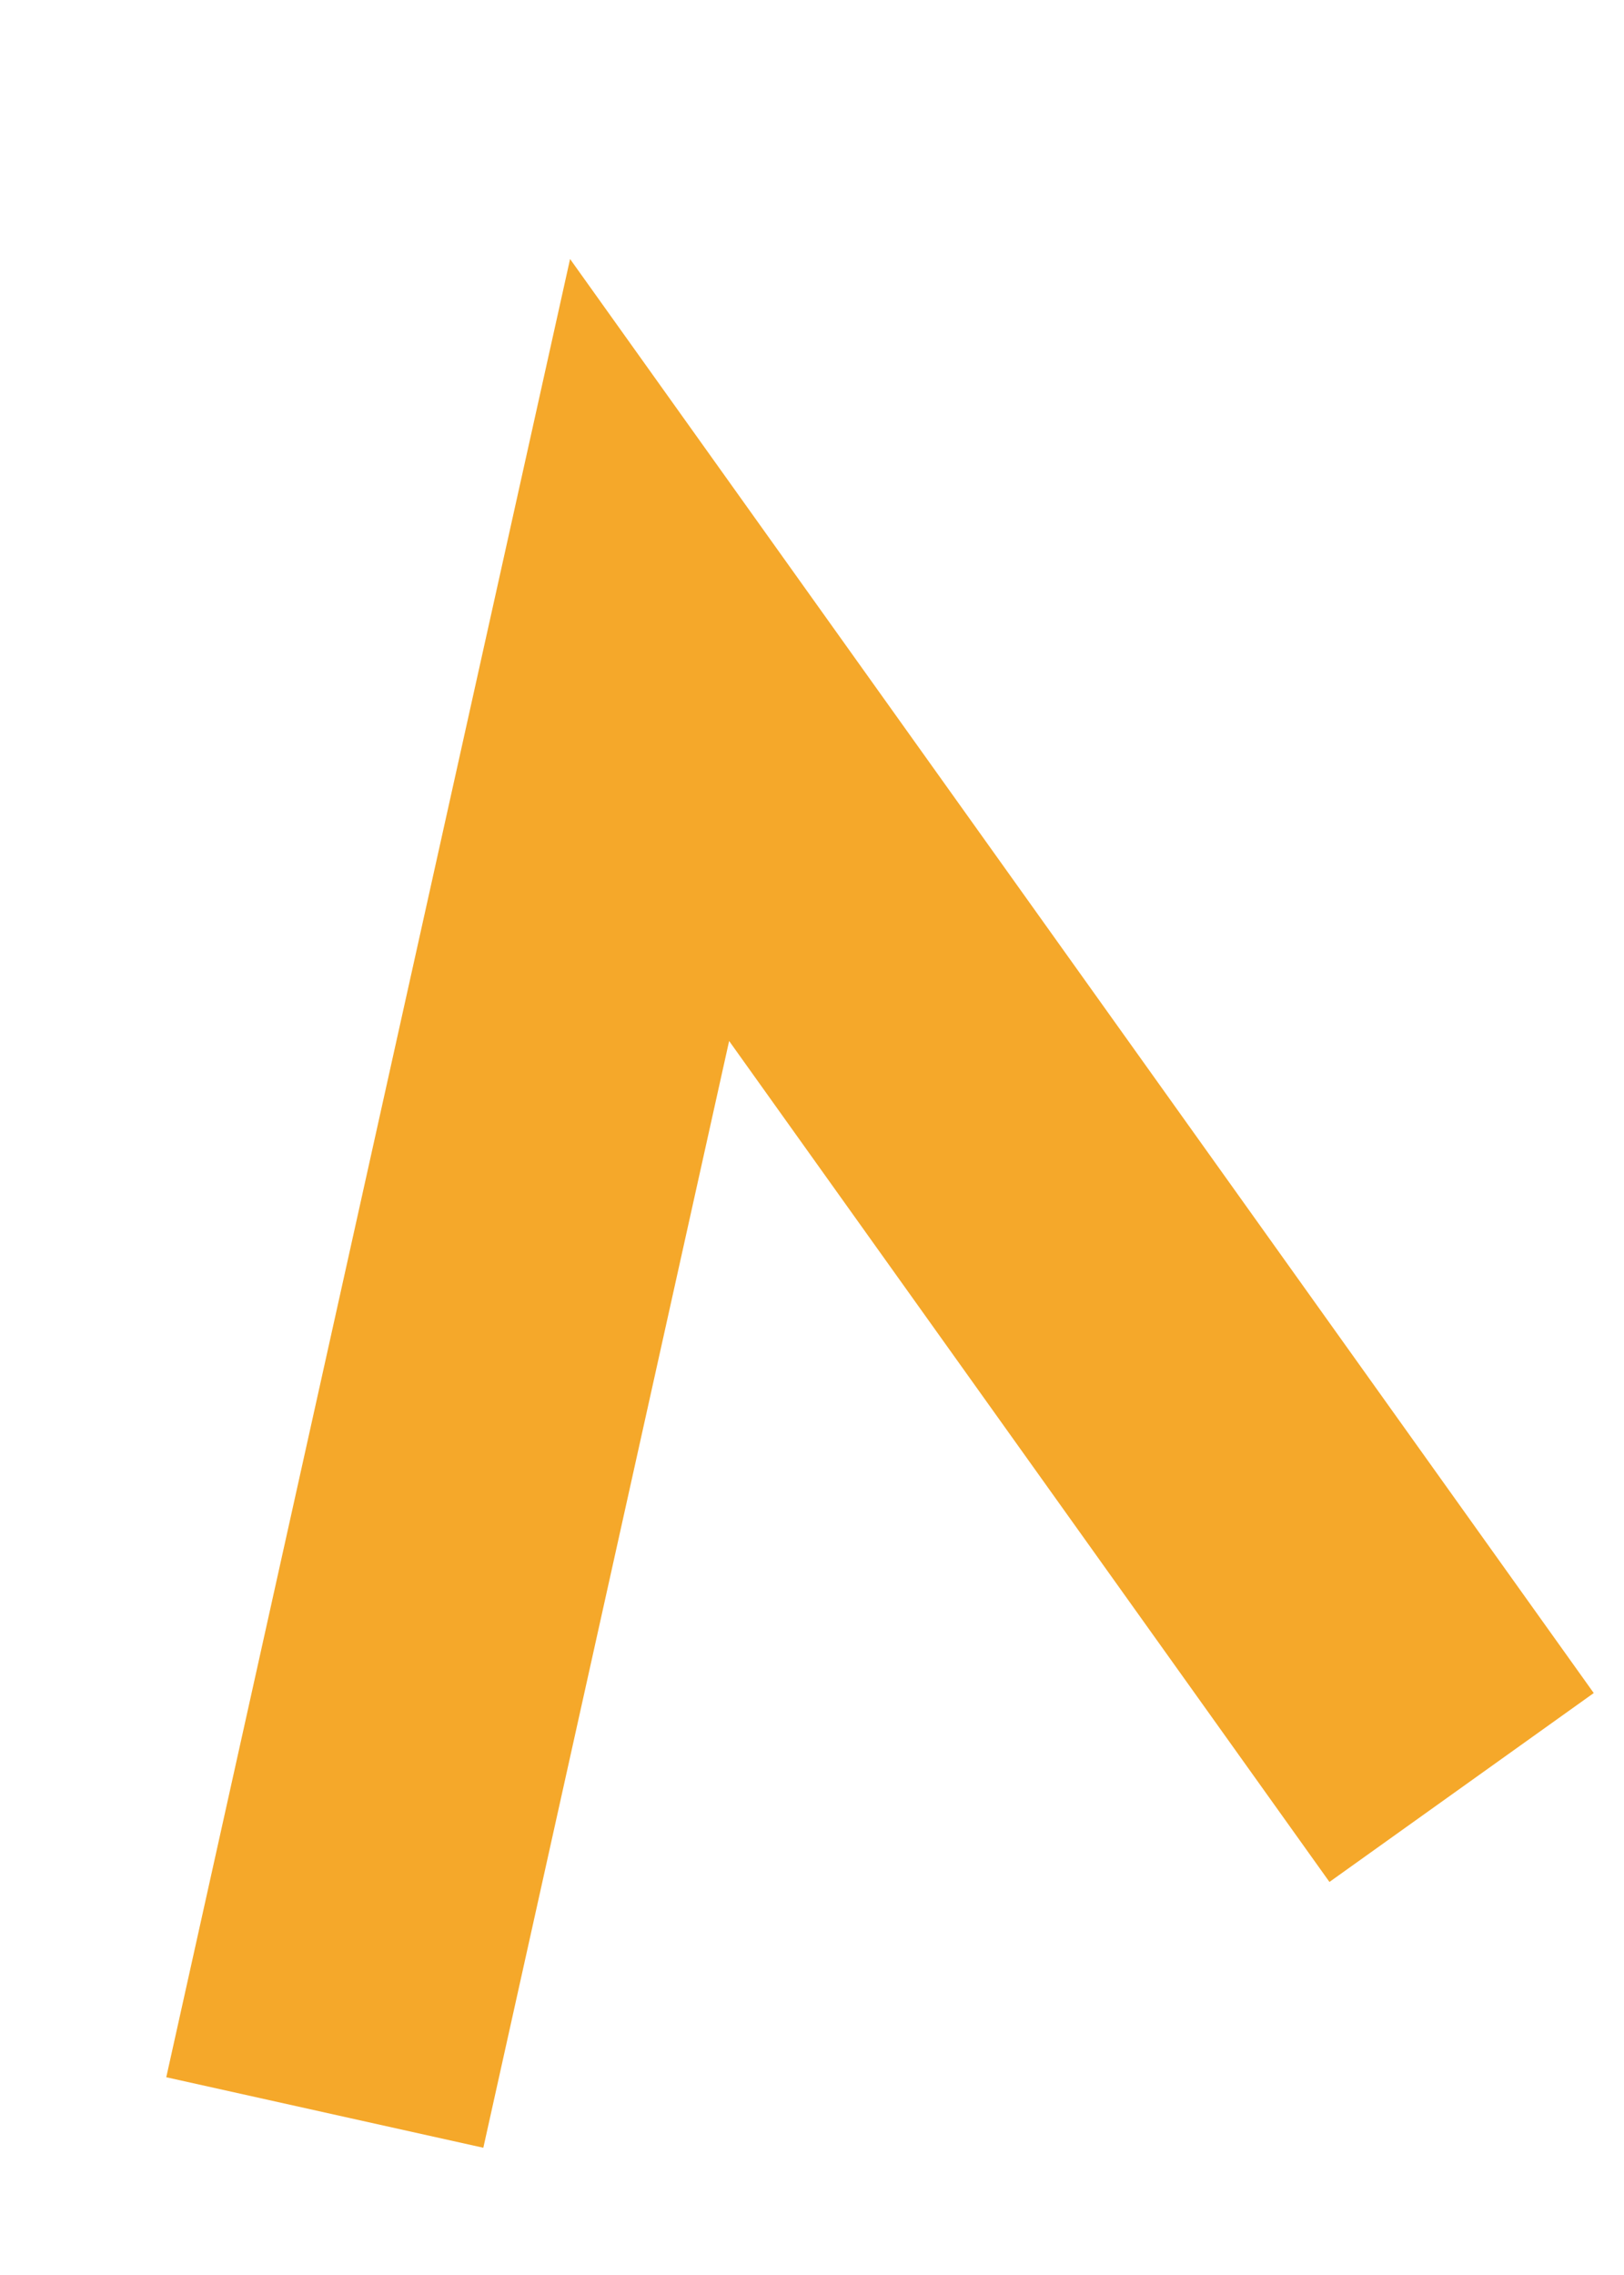
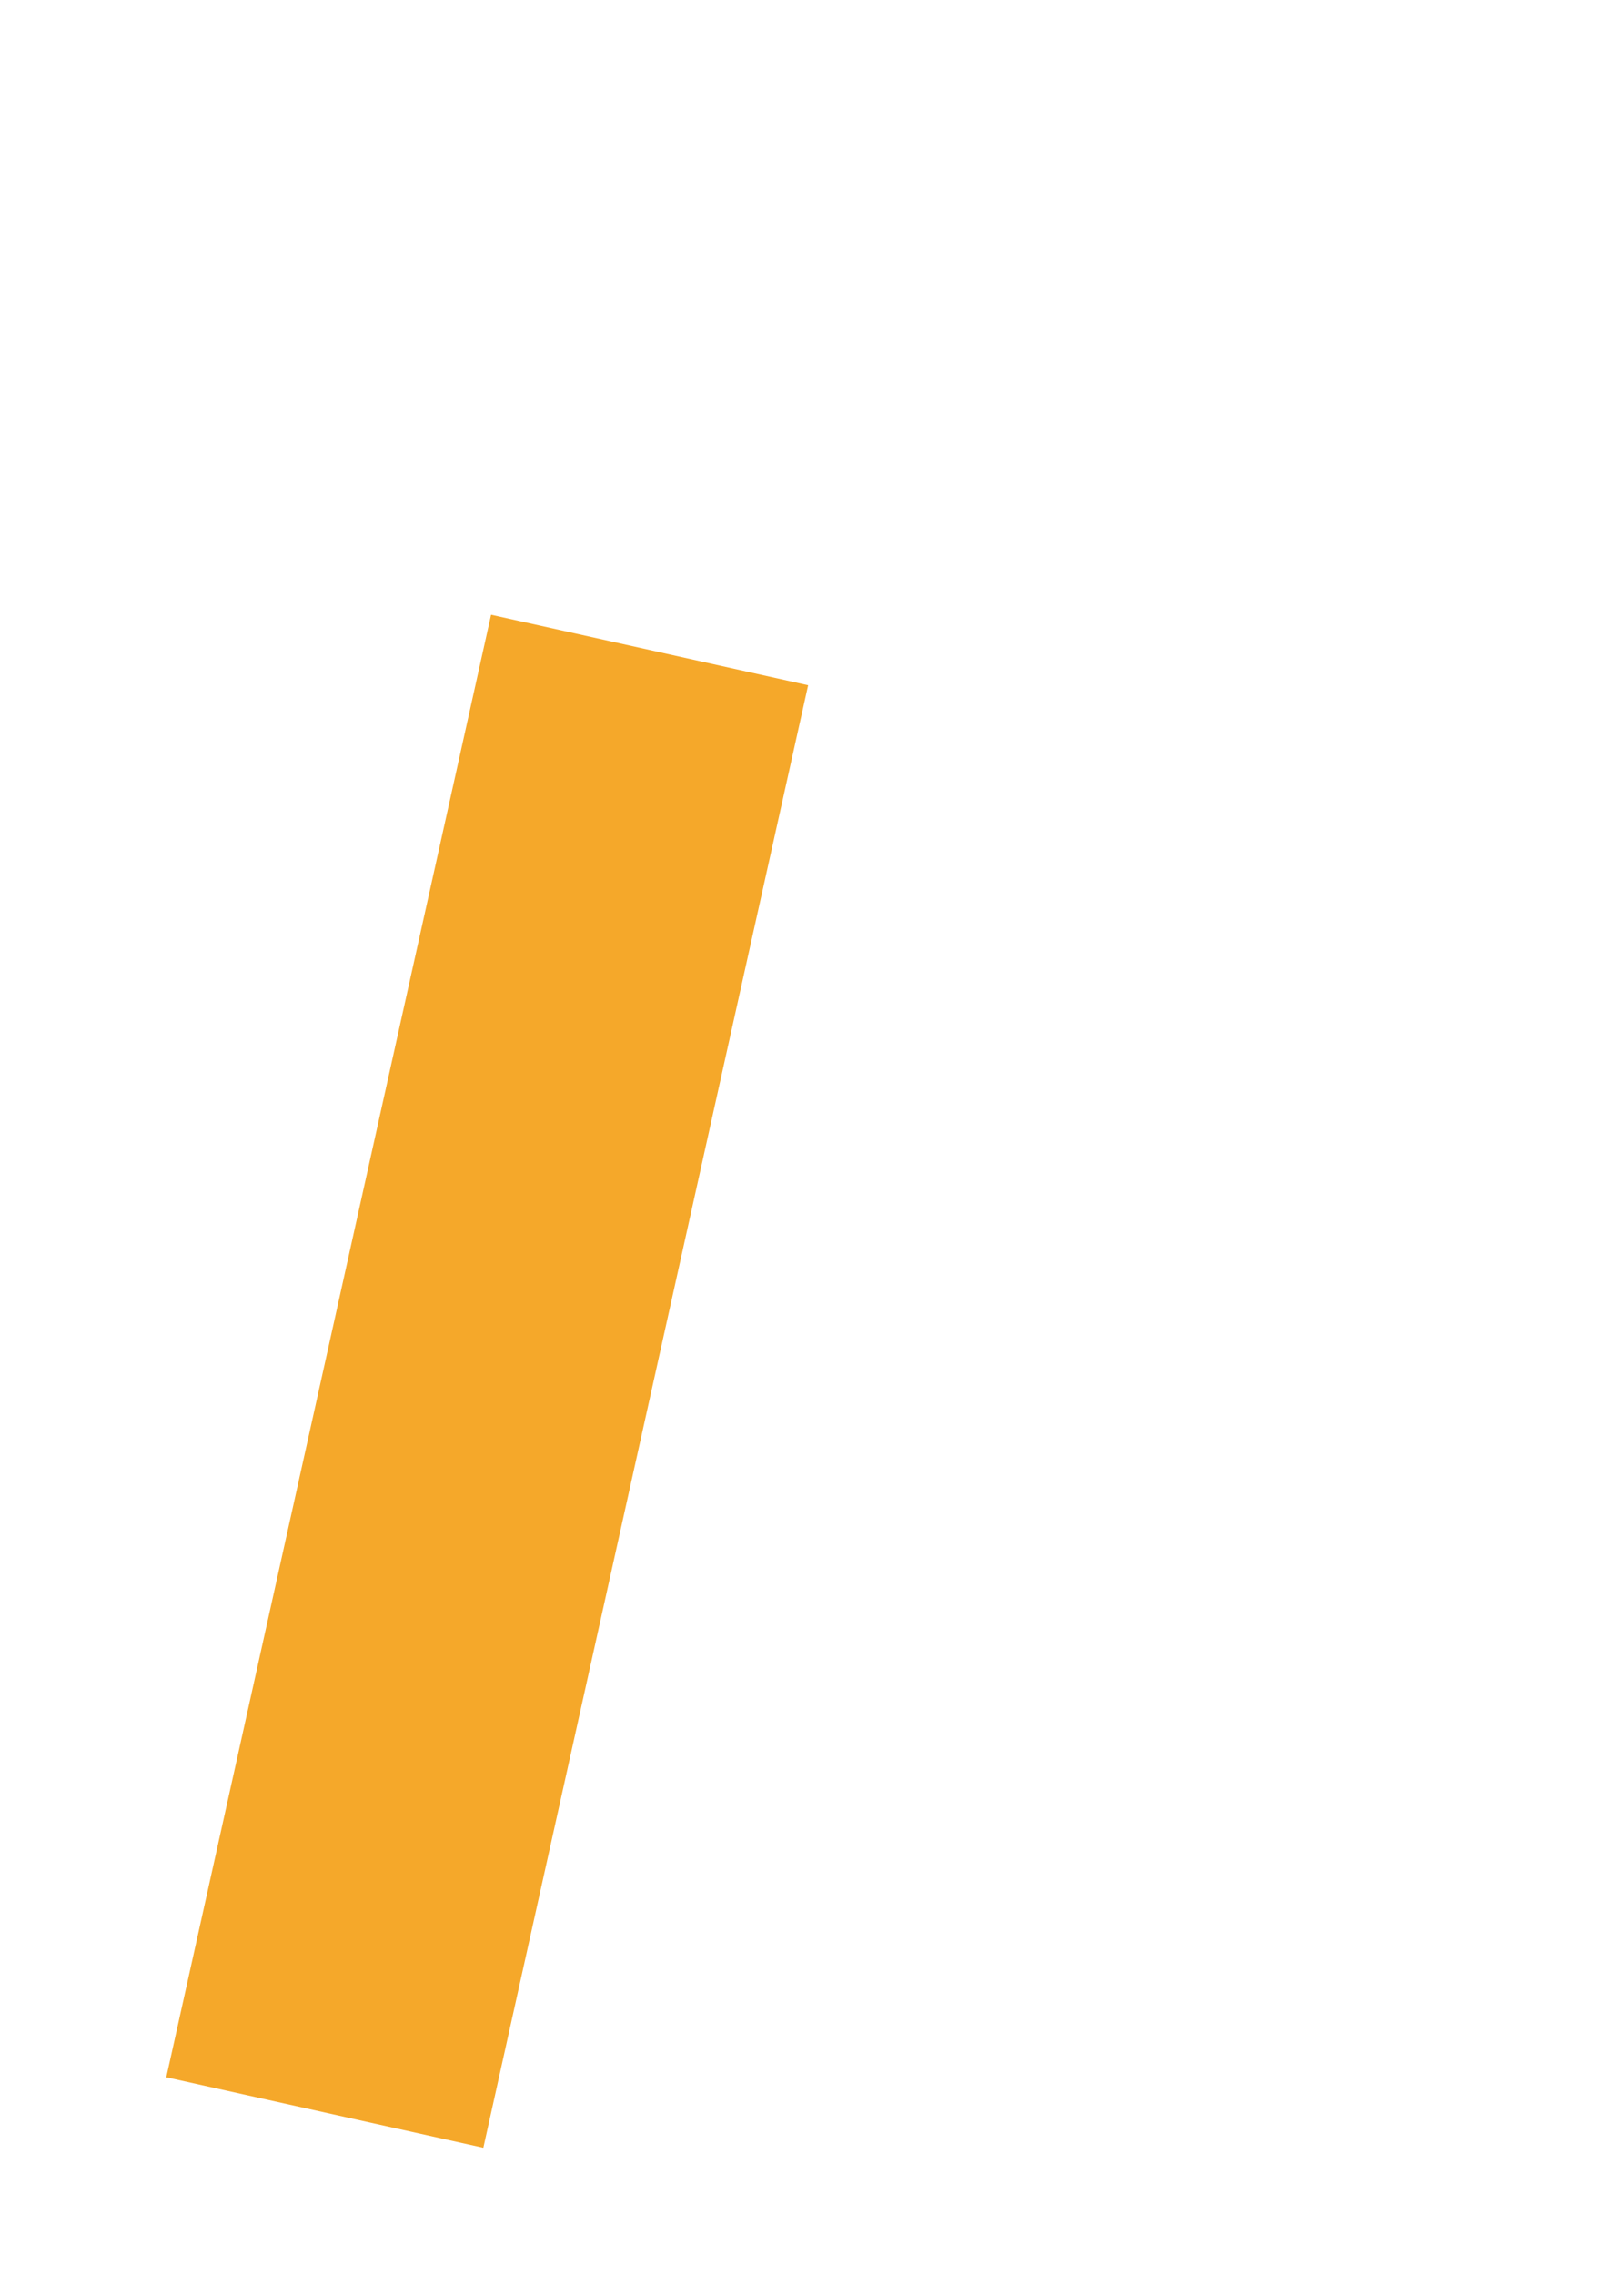
<svg xmlns="http://www.w3.org/2000/svg" width="20px" height="28px" viewBox="0 0 20 28" version="1.1">
  <g id="surface1">
-     <path style="fill:none;stroke-width:1;stroke-linecap:butt;stroke-linejoin:miter;stroke:rgb(96.078%,65.882%,16.471%);stroke-opacity:1;stroke-miterlimit:4;" d="M 1 6.5 L 2 2 L 4.5 5.5 " transform="matrix(4,0,0,4,0,0)" />
+     <path style="fill:none;stroke-width:1;stroke-linecap:butt;stroke-linejoin:miter;stroke:rgb(96.078%,65.882%,16.471%);stroke-opacity:1;stroke-miterlimit:4;" d="M 1 6.5 L 2 2 " transform="matrix(4,0,0,4,0,0)" />
  </g>
</svg>